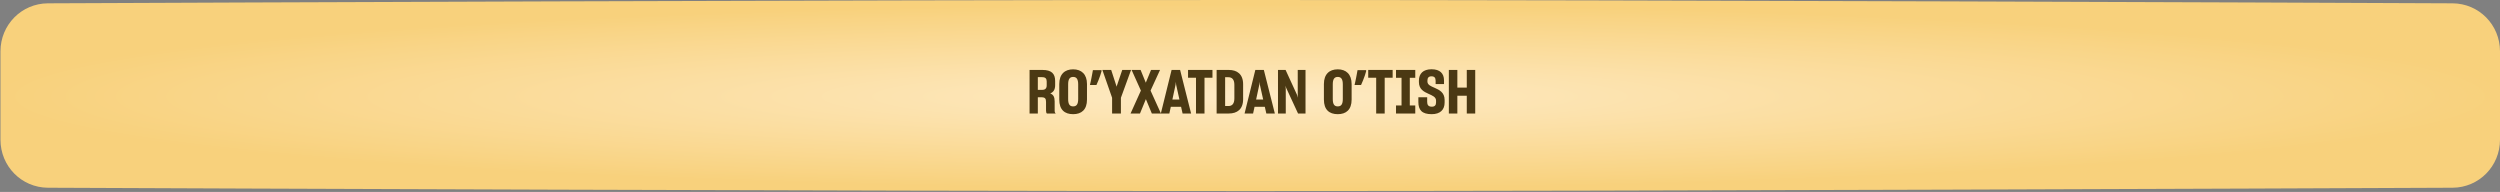
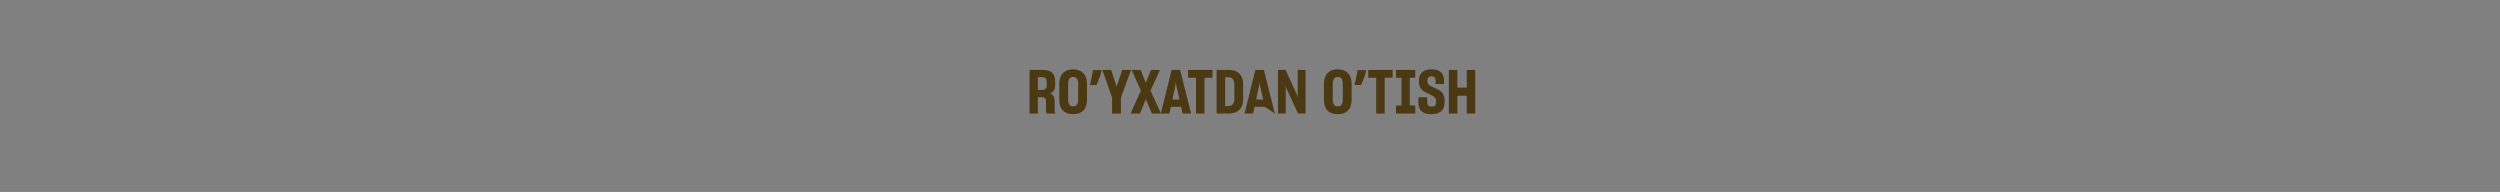
<svg xmlns="http://www.w3.org/2000/svg" width="1042" height="80" viewBox="0 0 1042 80" fill="none">
  <rect x="0" y="0" width="1042" height="80" fill="#808080" stroke="none" />
-   <path d="M0.197 21.382C0.197 10.373 8.964 1.434 19.974 1.386C92.41 1.067 348.017 0 521.098 0C694.18 0 949.786 1.067 1022.22 1.386C1033.23 1.434 1042 10.373 1042 21.382V58.248C1042 69.257 1033.23 78.195 1022.22 78.244C949.786 78.562 694.18 79.63 521.098 79.63C348.017 79.63 92.411 78.562 19.974 78.244C8.964 78.195 0.197 69.257 0.197 58.248V21.382Z" fill="url(#paint0_radial_27_445)" />
-   <path d="M429.122 47.309V29.148H434.491C438.24 29.148 439.785 30.668 439.785 33.758V35.506C439.785 37.355 439.076 38.393 437.734 38.951C439.051 39.432 439.583 40.42 439.583 42.294V46.169C439.583 46.701 439.735 47.056 440.039 47.309H436.34C436.113 47.132 435.986 46.676 435.986 46.119V42.471C435.986 41.078 435.555 40.546 434.111 40.546H432.566V47.309H429.122ZM434.339 32.162H432.566V37.456H434.339C435.707 37.456 436.264 36.798 436.264 35.556V33.961C436.264 32.745 435.733 32.162 434.339 32.162ZM447.282 47.588C443.711 47.588 441.507 45.714 441.507 41.509V35.025C441.507 30.921 443.787 28.895 447.282 28.895C450.727 28.895 453.057 30.921 453.057 35.025V41.509C453.057 45.714 450.778 47.588 447.282 47.588ZM447.282 44.346C448.777 44.346 449.385 43.358 449.385 41.256V35.202C449.385 33.074 448.777 32.061 447.282 32.061C445.788 32.061 445.205 33.099 445.205 35.176V41.256C445.205 43.358 445.788 44.346 447.282 44.346ZM459.17 29.503C459.019 30.094 458.824 30.735 458.588 31.428C458.351 32.103 458.098 32.787 457.828 33.479C457.558 34.155 457.279 34.805 456.992 35.43H454.282C454.4 34.923 454.518 34.4 454.637 33.859C454.755 33.319 454.864 32.779 454.966 32.238C455.084 31.681 455.185 31.149 455.27 30.642C455.371 30.136 455.455 29.663 455.523 29.224H458.993L459.17 29.503ZM463.522 47.309V40.749L459.469 29.148H463.142L465.346 35.936L465.396 36.24L465.447 35.936L467.752 29.148H471.425L467.195 40.749V47.309H463.522ZM471.219 47.309L475.525 37.76L471.65 29.148H475.399L477.552 34.417L477.577 34.493V34.442L479.755 29.148H483.504L479.553 37.76L483.884 47.309H480.085L477.628 41.382L477.602 41.281L477.577 41.382L475.145 47.309H471.219ZM483.837 47.309L488.32 29.148H491.867L496.451 47.309H492.905L492.272 44.523H487.991L487.383 47.309H483.837ZM489.967 35.328L488.65 41.483H491.588L490.22 35.354L490.093 34.113L489.967 35.328ZM498.493 47.309V32.39H495.175V29.148H505.357V32.39H502.039V47.309H498.493ZM507.089 29.148H512.18C515.6 29.148 518.133 30.896 518.133 35.1V41.357C518.133 45.562 515.625 47.309 512.18 47.309H507.089V29.148ZM512.003 32.188H510.635V44.194H512.028C513.523 44.194 514.485 43.257 514.485 41.028V35.354C514.485 33.099 513.497 32.188 512.003 32.188ZM518.739 47.309L523.223 29.148H526.769L531.353 47.309H527.807L527.174 44.523H522.893L522.286 47.309H518.739ZM524.869 35.328L523.552 41.483H526.49L525.122 35.354L524.996 34.113L524.869 35.328ZM532.666 47.309V29.148H535.832L540.67 39.685L540.999 40.724L540.898 39.356V29.148H544.14V47.309H541.025L536.085 36.646L535.807 35.708L535.908 37.076V47.309H532.666ZM557.579 47.588C554.008 47.588 551.804 45.714 551.804 41.509V35.025C551.804 30.921 554.084 28.895 557.579 28.895C561.024 28.895 563.355 30.921 563.355 35.025V41.509C563.355 45.714 561.075 47.588 557.579 47.588ZM557.579 44.346C559.074 44.346 559.682 43.358 559.682 41.256V35.202C559.682 33.074 559.074 32.061 557.579 32.061C556.085 32.061 555.502 33.099 555.502 35.176V41.256C555.502 43.358 556.085 44.346 557.579 44.346ZM569.468 29.503C569.316 30.094 569.121 30.735 568.885 31.428C568.649 32.103 568.395 32.787 568.125 33.479C567.855 34.155 567.576 34.805 567.289 35.43H564.579C564.697 34.923 564.815 34.4 564.934 33.859C565.052 33.319 565.162 32.779 565.263 32.238C565.381 31.681 565.482 31.149 565.567 30.642C565.668 30.136 565.753 29.663 565.82 29.224H569.29L569.468 29.503ZM573.591 47.309V32.39H570.273V29.148H580.456V32.39H577.137V47.309H573.591ZM581.855 43.966H584.16V32.441H581.855V29.148H589.884V32.441H587.605V43.966H589.884V47.309H581.855V43.966ZM596.722 47.588C592.619 47.588 591.175 45.815 591.175 42.497V40.546H594.848V42.471C594.848 43.738 595.354 44.472 596.798 44.472C598.09 44.472 598.546 43.738 598.546 42.699V41.965C598.571 40.445 597.077 39.862 595.456 39.128C593.531 38.267 591.403 37.228 591.403 34.214V33.606C591.403 30.718 593.151 28.869 596.671 28.869C600.167 28.869 601.839 30.592 601.864 33.454V35.05H598.368V33.631C598.343 32.39 597.862 31.808 596.621 31.808C595.405 31.808 594.949 32.517 594.949 33.581V33.986C594.949 35.379 596.393 35.936 597.989 36.62C599.939 37.481 602.092 38.545 602.117 41.61V42.75C602.117 45.739 600.293 47.588 596.722 47.588ZM603.88 29.148H607.426V36.519H611.353V29.148H614.873V47.309H611.353V39.913H607.426V47.309H603.88V29.148Z" fill="#4B3913" />
+   <path d="M429.122 47.309V29.148H434.491C438.24 29.148 439.785 30.668 439.785 33.758V35.506C439.785 37.355 439.076 38.393 437.734 38.951C439.051 39.432 439.583 40.42 439.583 42.294V46.169C439.583 46.701 439.735 47.056 440.039 47.309H436.34C436.113 47.132 435.986 46.676 435.986 46.119V42.471C435.986 41.078 435.555 40.546 434.111 40.546H432.566V47.309H429.122ZM434.339 32.162H432.566V37.456H434.339C435.707 37.456 436.264 36.798 436.264 35.556V33.961C436.264 32.745 435.733 32.162 434.339 32.162ZM447.282 47.588C443.711 47.588 441.507 45.714 441.507 41.509V35.025C441.507 30.921 443.787 28.895 447.282 28.895C450.727 28.895 453.057 30.921 453.057 35.025V41.509C453.057 45.714 450.778 47.588 447.282 47.588ZM447.282 44.346C448.777 44.346 449.385 43.358 449.385 41.256V35.202C449.385 33.074 448.777 32.061 447.282 32.061C445.788 32.061 445.205 33.099 445.205 35.176V41.256C445.205 43.358 445.788 44.346 447.282 44.346ZM459.17 29.503C459.019 30.094 458.824 30.735 458.588 31.428C458.351 32.103 458.098 32.787 457.828 33.479C457.558 34.155 457.279 34.805 456.992 35.43H454.282C454.4 34.923 454.518 34.4 454.637 33.859C454.755 33.319 454.864 32.779 454.966 32.238C455.084 31.681 455.185 31.149 455.27 30.642C455.371 30.136 455.455 29.663 455.523 29.224H458.993L459.17 29.503ZM463.522 47.309V40.749L459.469 29.148H463.142L465.346 35.936L465.396 36.24L465.447 35.936L467.752 29.148H471.425L467.195 40.749V47.309H463.522ZM471.219 47.309L475.525 37.76L471.65 29.148H475.399L477.552 34.417L477.577 34.493V34.442L479.755 29.148H483.504L479.553 37.76L483.884 47.309H480.085L477.628 41.382L477.602 41.281L477.577 41.382L475.145 47.309H471.219ZM483.837 47.309L488.32 29.148H491.867L496.451 47.309H492.905L492.272 44.523H487.991L487.383 47.309H483.837ZM489.967 35.328L488.65 41.483H491.588L490.22 35.354L490.093 34.113L489.967 35.328ZM498.493 47.309V32.39H495.175V29.148H505.357V32.39H502.039V47.309H498.493ZM507.089 29.148H512.18C515.6 29.148 518.133 30.896 518.133 35.1V41.357C518.133 45.562 515.625 47.309 512.18 47.309H507.089V29.148ZM512.003 32.188H510.635V44.194H512.028C513.523 44.194 514.485 43.257 514.485 41.028V35.354C514.485 33.099 513.497 32.188 512.003 32.188ZM518.739 47.309L523.223 29.148H526.769L531.353 47.309L527.174 44.523H522.893L522.286 47.309H518.739ZM524.869 35.328L523.552 41.483H526.49L525.122 35.354L524.996 34.113L524.869 35.328ZM532.666 47.309V29.148H535.832L540.67 39.685L540.999 40.724L540.898 39.356V29.148H544.14V47.309H541.025L536.085 36.646L535.807 35.708L535.908 37.076V47.309H532.666ZM557.579 47.588C554.008 47.588 551.804 45.714 551.804 41.509V35.025C551.804 30.921 554.084 28.895 557.579 28.895C561.024 28.895 563.355 30.921 563.355 35.025V41.509C563.355 45.714 561.075 47.588 557.579 47.588ZM557.579 44.346C559.074 44.346 559.682 43.358 559.682 41.256V35.202C559.682 33.074 559.074 32.061 557.579 32.061C556.085 32.061 555.502 33.099 555.502 35.176V41.256C555.502 43.358 556.085 44.346 557.579 44.346ZM569.468 29.503C569.316 30.094 569.121 30.735 568.885 31.428C568.649 32.103 568.395 32.787 568.125 33.479C567.855 34.155 567.576 34.805 567.289 35.43H564.579C564.697 34.923 564.815 34.4 564.934 33.859C565.052 33.319 565.162 32.779 565.263 32.238C565.381 31.681 565.482 31.149 565.567 30.642C565.668 30.136 565.753 29.663 565.82 29.224H569.29L569.468 29.503ZM573.591 47.309V32.39H570.273V29.148H580.456V32.39H577.137V47.309H573.591ZM581.855 43.966H584.16V32.441H581.855V29.148H589.884V32.441H587.605V43.966H589.884V47.309H581.855V43.966ZM596.722 47.588C592.619 47.588 591.175 45.815 591.175 42.497V40.546H594.848V42.471C594.848 43.738 595.354 44.472 596.798 44.472C598.09 44.472 598.546 43.738 598.546 42.699V41.965C598.571 40.445 597.077 39.862 595.456 39.128C593.531 38.267 591.403 37.228 591.403 34.214V33.606C591.403 30.718 593.151 28.869 596.671 28.869C600.167 28.869 601.839 30.592 601.864 33.454V35.05H598.368V33.631C598.343 32.39 597.862 31.808 596.621 31.808C595.405 31.808 594.949 32.517 594.949 33.581V33.986C594.949 35.379 596.393 35.936 597.989 36.62C599.939 37.481 602.092 38.545 602.117 41.61V42.75C602.117 45.739 600.293 47.588 596.722 47.588ZM603.88 29.148H607.426V36.519H611.353V29.148H614.873V47.309H611.353V39.913H607.426V47.309H603.88V29.148Z" fill="#4B3913" />
  <defs>
    <radialGradient id="paint0_radial_27_445" cx="0" cy="0" r="1" gradientUnits="userSpaceOnUse" gradientTransform="translate(521.098 40.221) rotate(90) scale(38.596 520.902)">
      <stop stop-color="#FEEAC4" />
      <stop offset="1" stop-color="#F8D17C" />
    </radialGradient>
  </defs>
</svg>